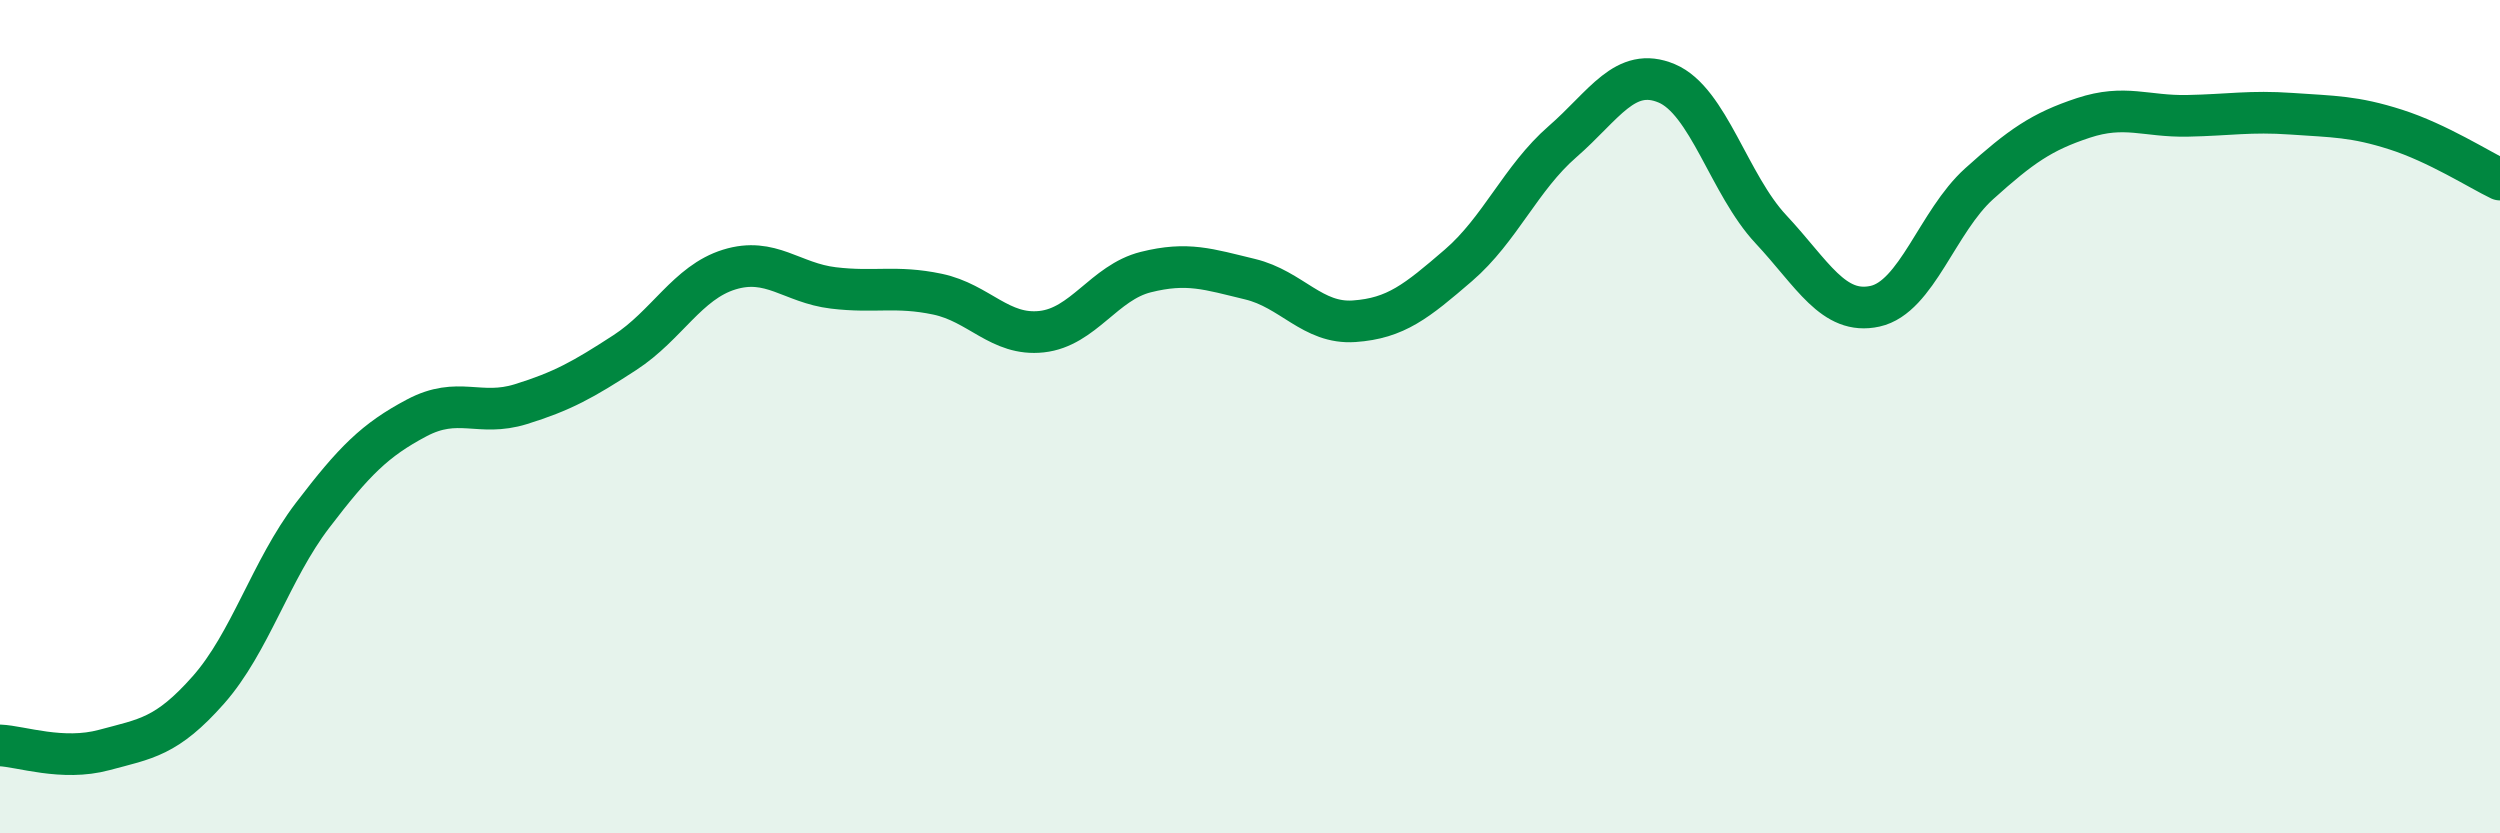
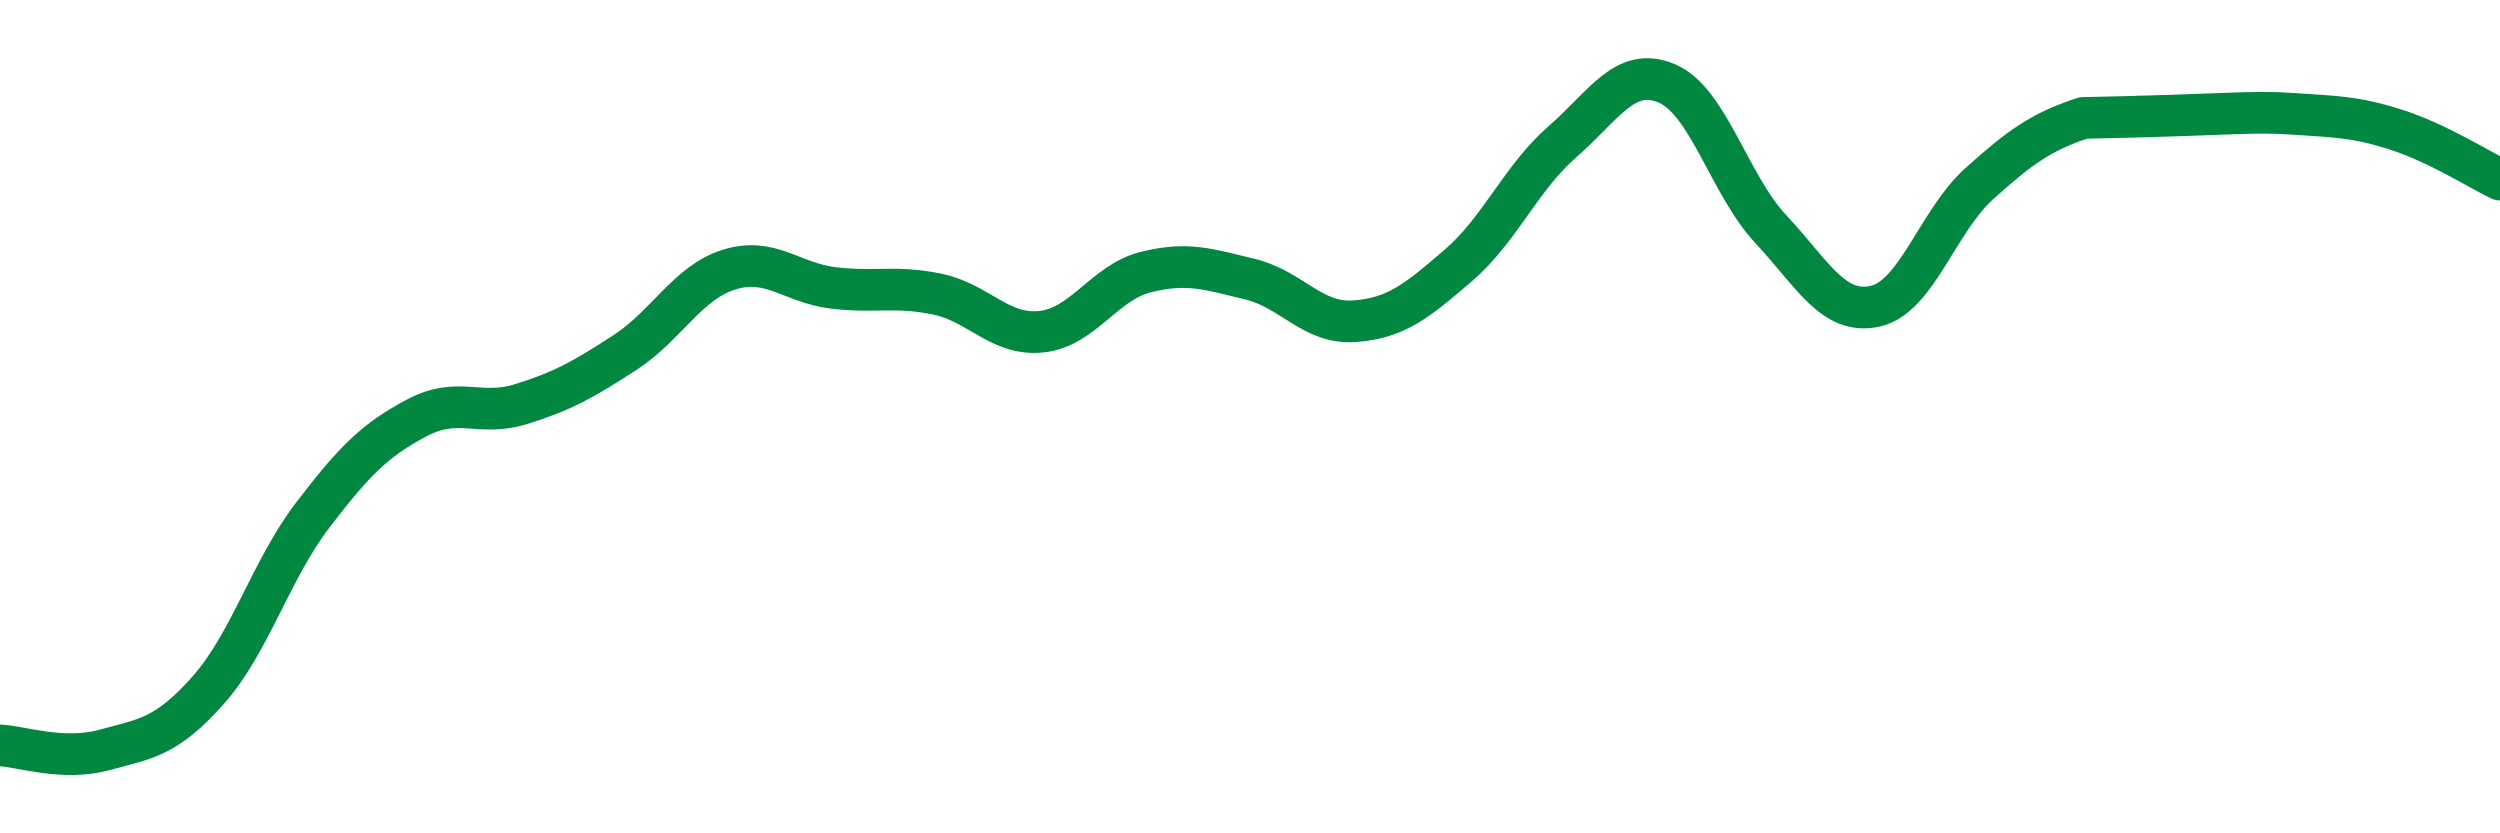
<svg xmlns="http://www.w3.org/2000/svg" width="60" height="20" viewBox="0 0 60 20">
-   <path d="M 0,17.89 C 0.5,17.91 1.5,18.27 2.5,18 C 3.5,17.73 4,17.69 5,16.56 C 6,15.43 6.5,13.68 7.5,12.37 C 8.5,11.06 9,10.56 10,10.03 C 11,9.5 11.5,10.01 12.5,9.7 C 13.5,9.39 14,9.11 15,8.46 C 16,7.81 16.5,6.78 17.5,6.47 C 18.5,6.16 19,6.79 20,6.91 C 21,7.03 21.5,6.85 22.5,7.06 C 23.5,7.27 24,8.07 25,7.96 C 26,7.85 26.5,6.78 27.5,6.53 C 28.5,6.28 29,6.46 30,6.7 C 31,6.94 31.5,7.78 32.5,7.71 C 33.5,7.64 34,7.23 35,6.37 C 36,5.51 36.5,4.27 37.5,3.4 C 38.5,2.53 39,1.58 40,2 C 41,2.42 41.5,4.43 42.5,5.5 C 43.5,6.57 44,7.57 45,7.35 C 46,7.13 46.5,5.31 47.5,4.41 C 48.5,3.51 49,3.16 50,2.83 C 51,2.5 51.5,2.8 52.5,2.78 C 53.5,2.76 54,2.66 55,2.73 C 56,2.8 56.5,2.79 57.5,3.11 C 58.5,3.43 59.5,4.07 60,4.31L60 20L0 20Z" fill="#008740" opacity="0.1" stroke-linecap="round" stroke-linejoin="round" />
-   <path d="M 0,17.89 C 0.5,17.91 1.5,18.27 2.5,18 C 3.5,17.73 4,17.69 5,16.56 C 6,15.43 6.5,13.68 7.5,12.37 C 8.5,11.06 9,10.56 10,10.03 C 11,9.5 11.5,10.01 12.5,9.7 C 13.5,9.39 14,9.11 15,8.46 C 16,7.81 16.5,6.78 17.5,6.47 C 18.5,6.16 19,6.79 20,6.91 C 21,7.03 21.5,6.85 22.5,7.06 C 23.5,7.27 24,8.07 25,7.96 C 26,7.85 26.5,6.78 27.5,6.53 C 28.5,6.28 29,6.46 30,6.7 C 31,6.94 31.5,7.78 32.5,7.71 C 33.5,7.64 34,7.23 35,6.37 C 36,5.51 36.5,4.27 37.5,3.4 C 38.5,2.53 39,1.58 40,2 C 41,2.42 41.5,4.43 42.5,5.5 C 43.5,6.57 44,7.57 45,7.35 C 46,7.13 46.5,5.31 47.5,4.41 C 48.5,3.51 49,3.16 50,2.83 C 51,2.5 51.5,2.8 52.5,2.78 C 53.5,2.76 54,2.66 55,2.73 C 56,2.8 56.5,2.79 57.5,3.11 C 58.5,3.43 59.5,4.07 60,4.31" stroke="#008740" stroke-width="1" fill="none" stroke-linecap="round" stroke-linejoin="round" />
+   <path d="M 0,17.89 C 0.5,17.91 1.5,18.27 2.5,18 C 3.5,17.73 4,17.69 5,16.56 C 6,15.43 6.5,13.68 7.5,12.37 C 8.5,11.06 9,10.56 10,10.03 C 11,9.5 11.5,10.01 12.5,9.7 C 13.5,9.39 14,9.11 15,8.46 C 16,7.81 16.5,6.78 17.5,6.47 C 18.5,6.16 19,6.79 20,6.91 C 21,7.03 21.5,6.85 22.5,7.06 C 23.5,7.27 24,8.07 25,7.96 C 26,7.85 26.5,6.78 27.5,6.53 C 28.5,6.28 29,6.46 30,6.7 C 31,6.94 31.5,7.78 32.5,7.71 C 33.5,7.64 34,7.23 35,6.37 C 36,5.51 36.5,4.27 37.5,3.4 C 38.5,2.53 39,1.58 40,2 C 41,2.42 41.5,4.43 42.5,5.5 C 43.5,6.57 44,7.57 45,7.35 C 46,7.13 46.5,5.31 47.5,4.41 C 48.5,3.51 49,3.16 50,2.83 C 53.5,2.76 54,2.66 55,2.73 C 56,2.8 56.5,2.79 57.5,3.11 C 58.5,3.43 59.5,4.07 60,4.31" stroke="#008740" stroke-width="1" fill="none" stroke-linecap="round" stroke-linejoin="round" />
</svg>